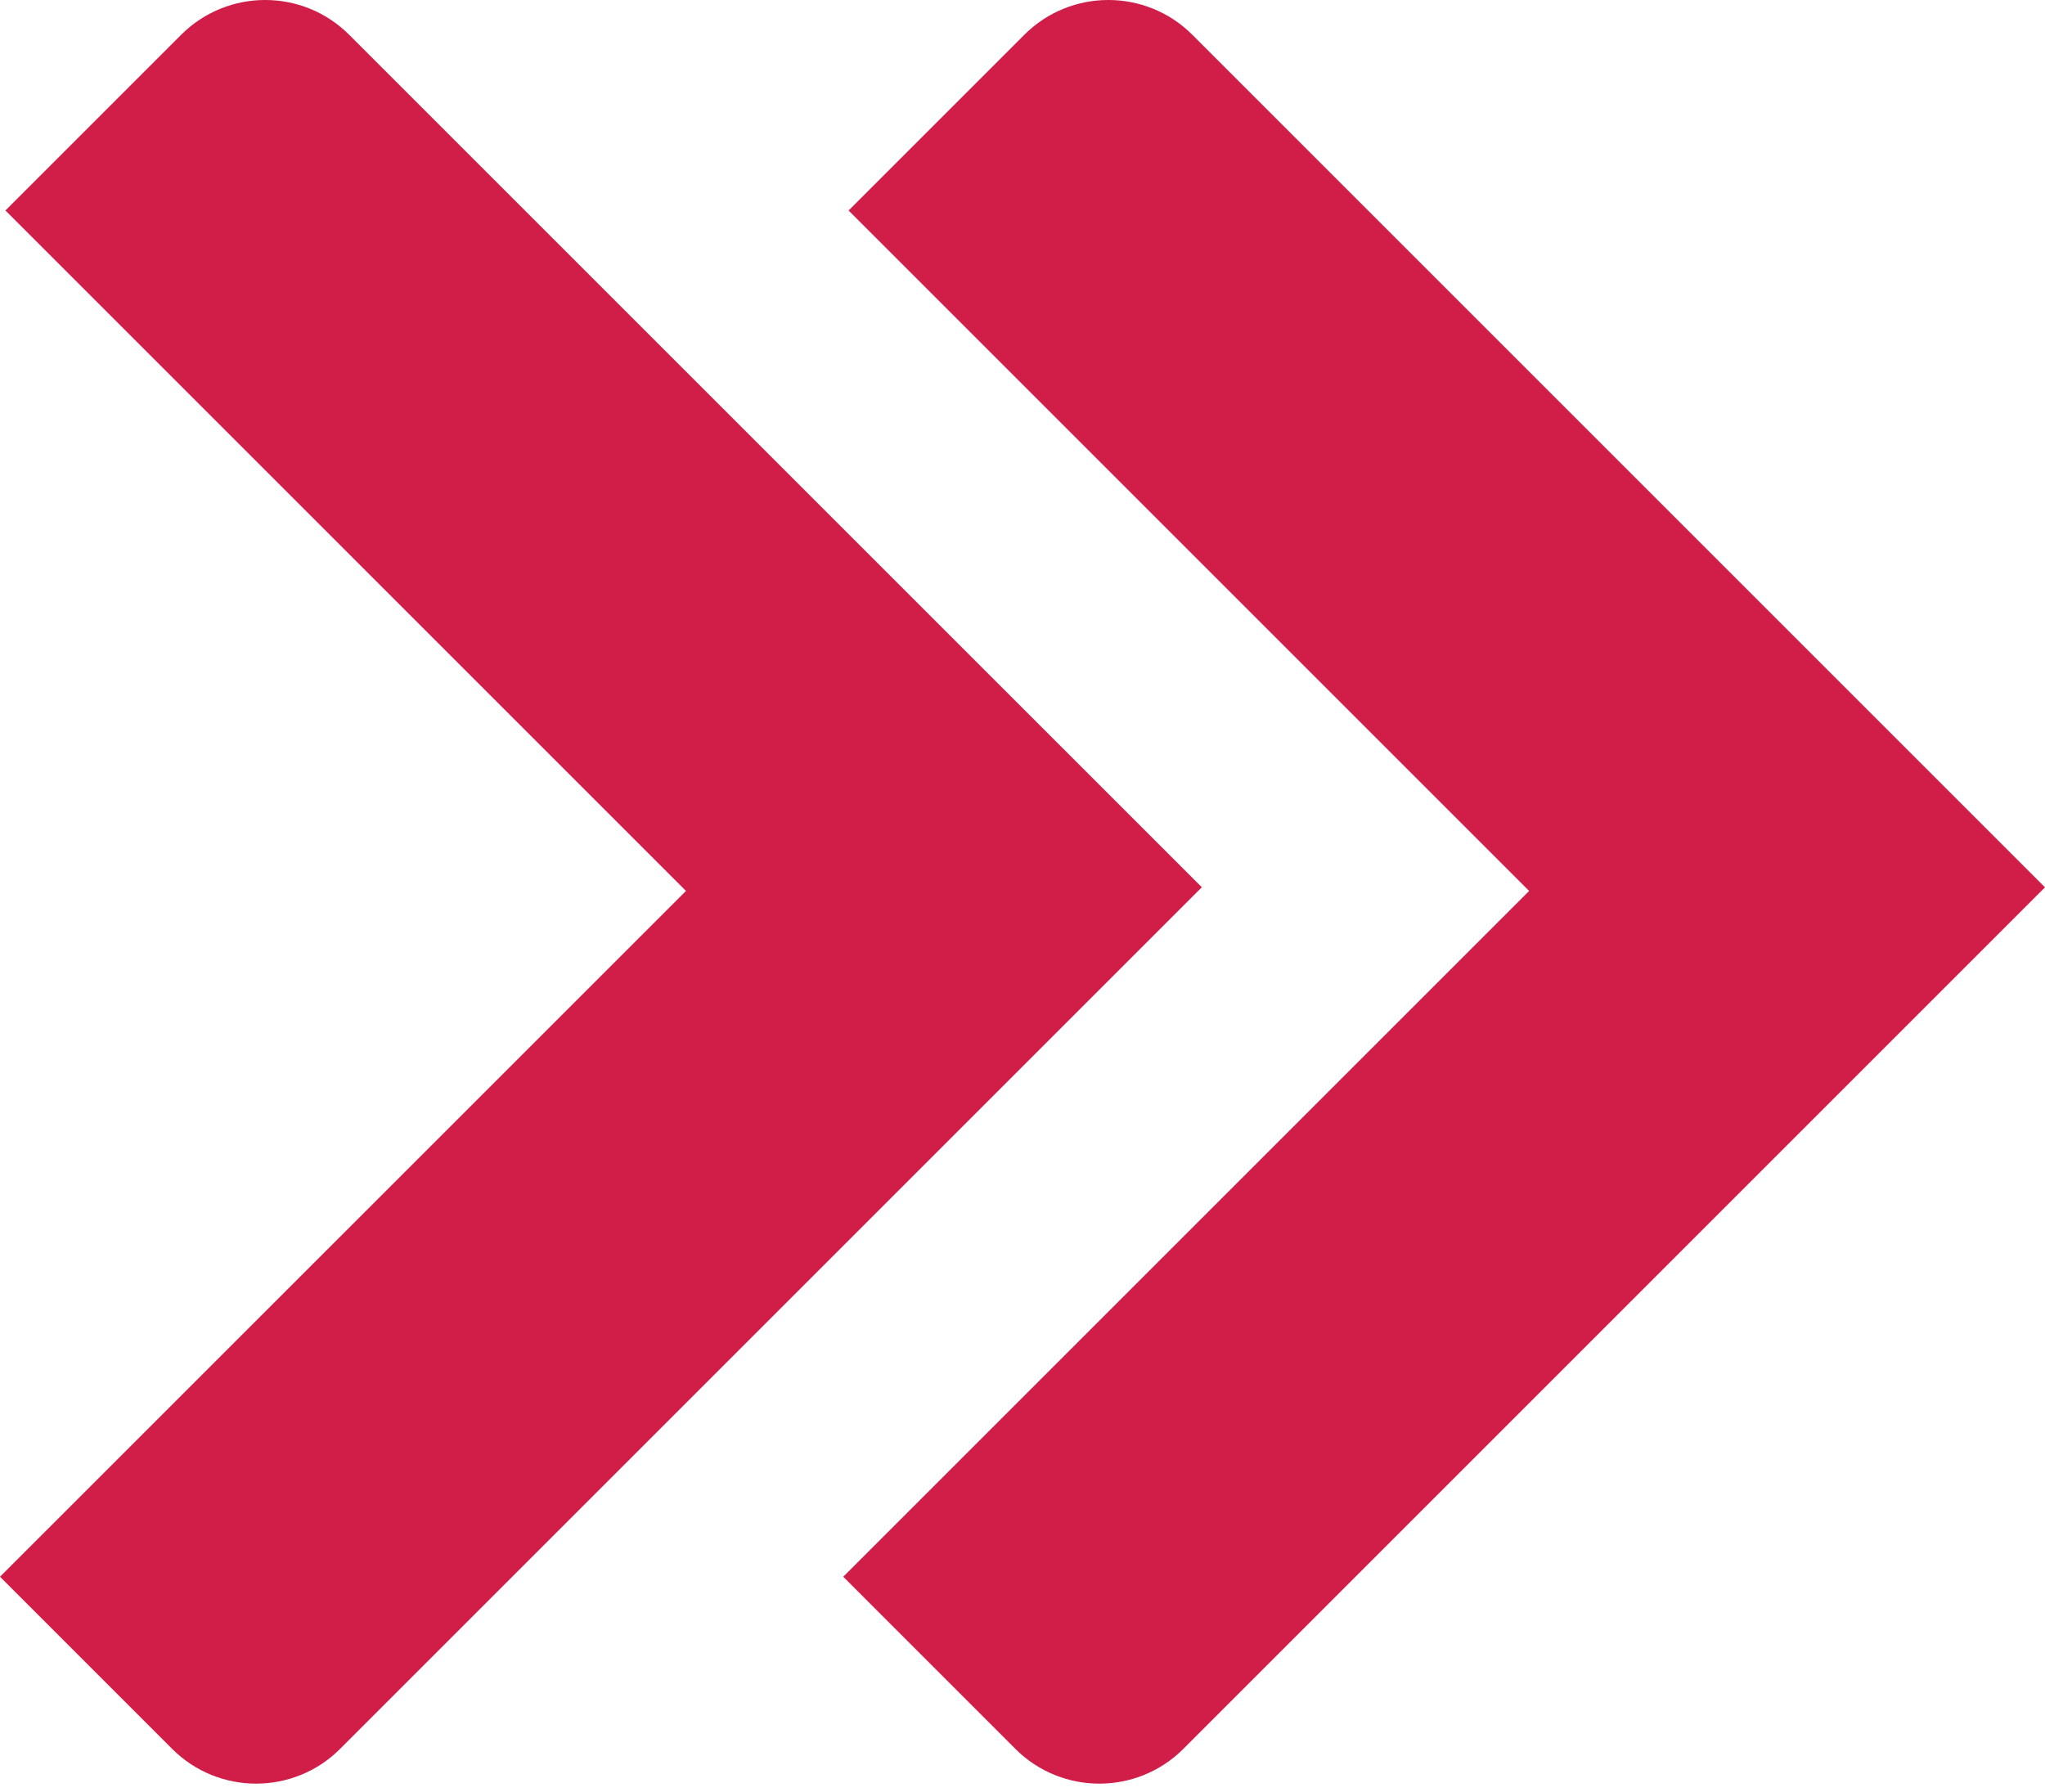
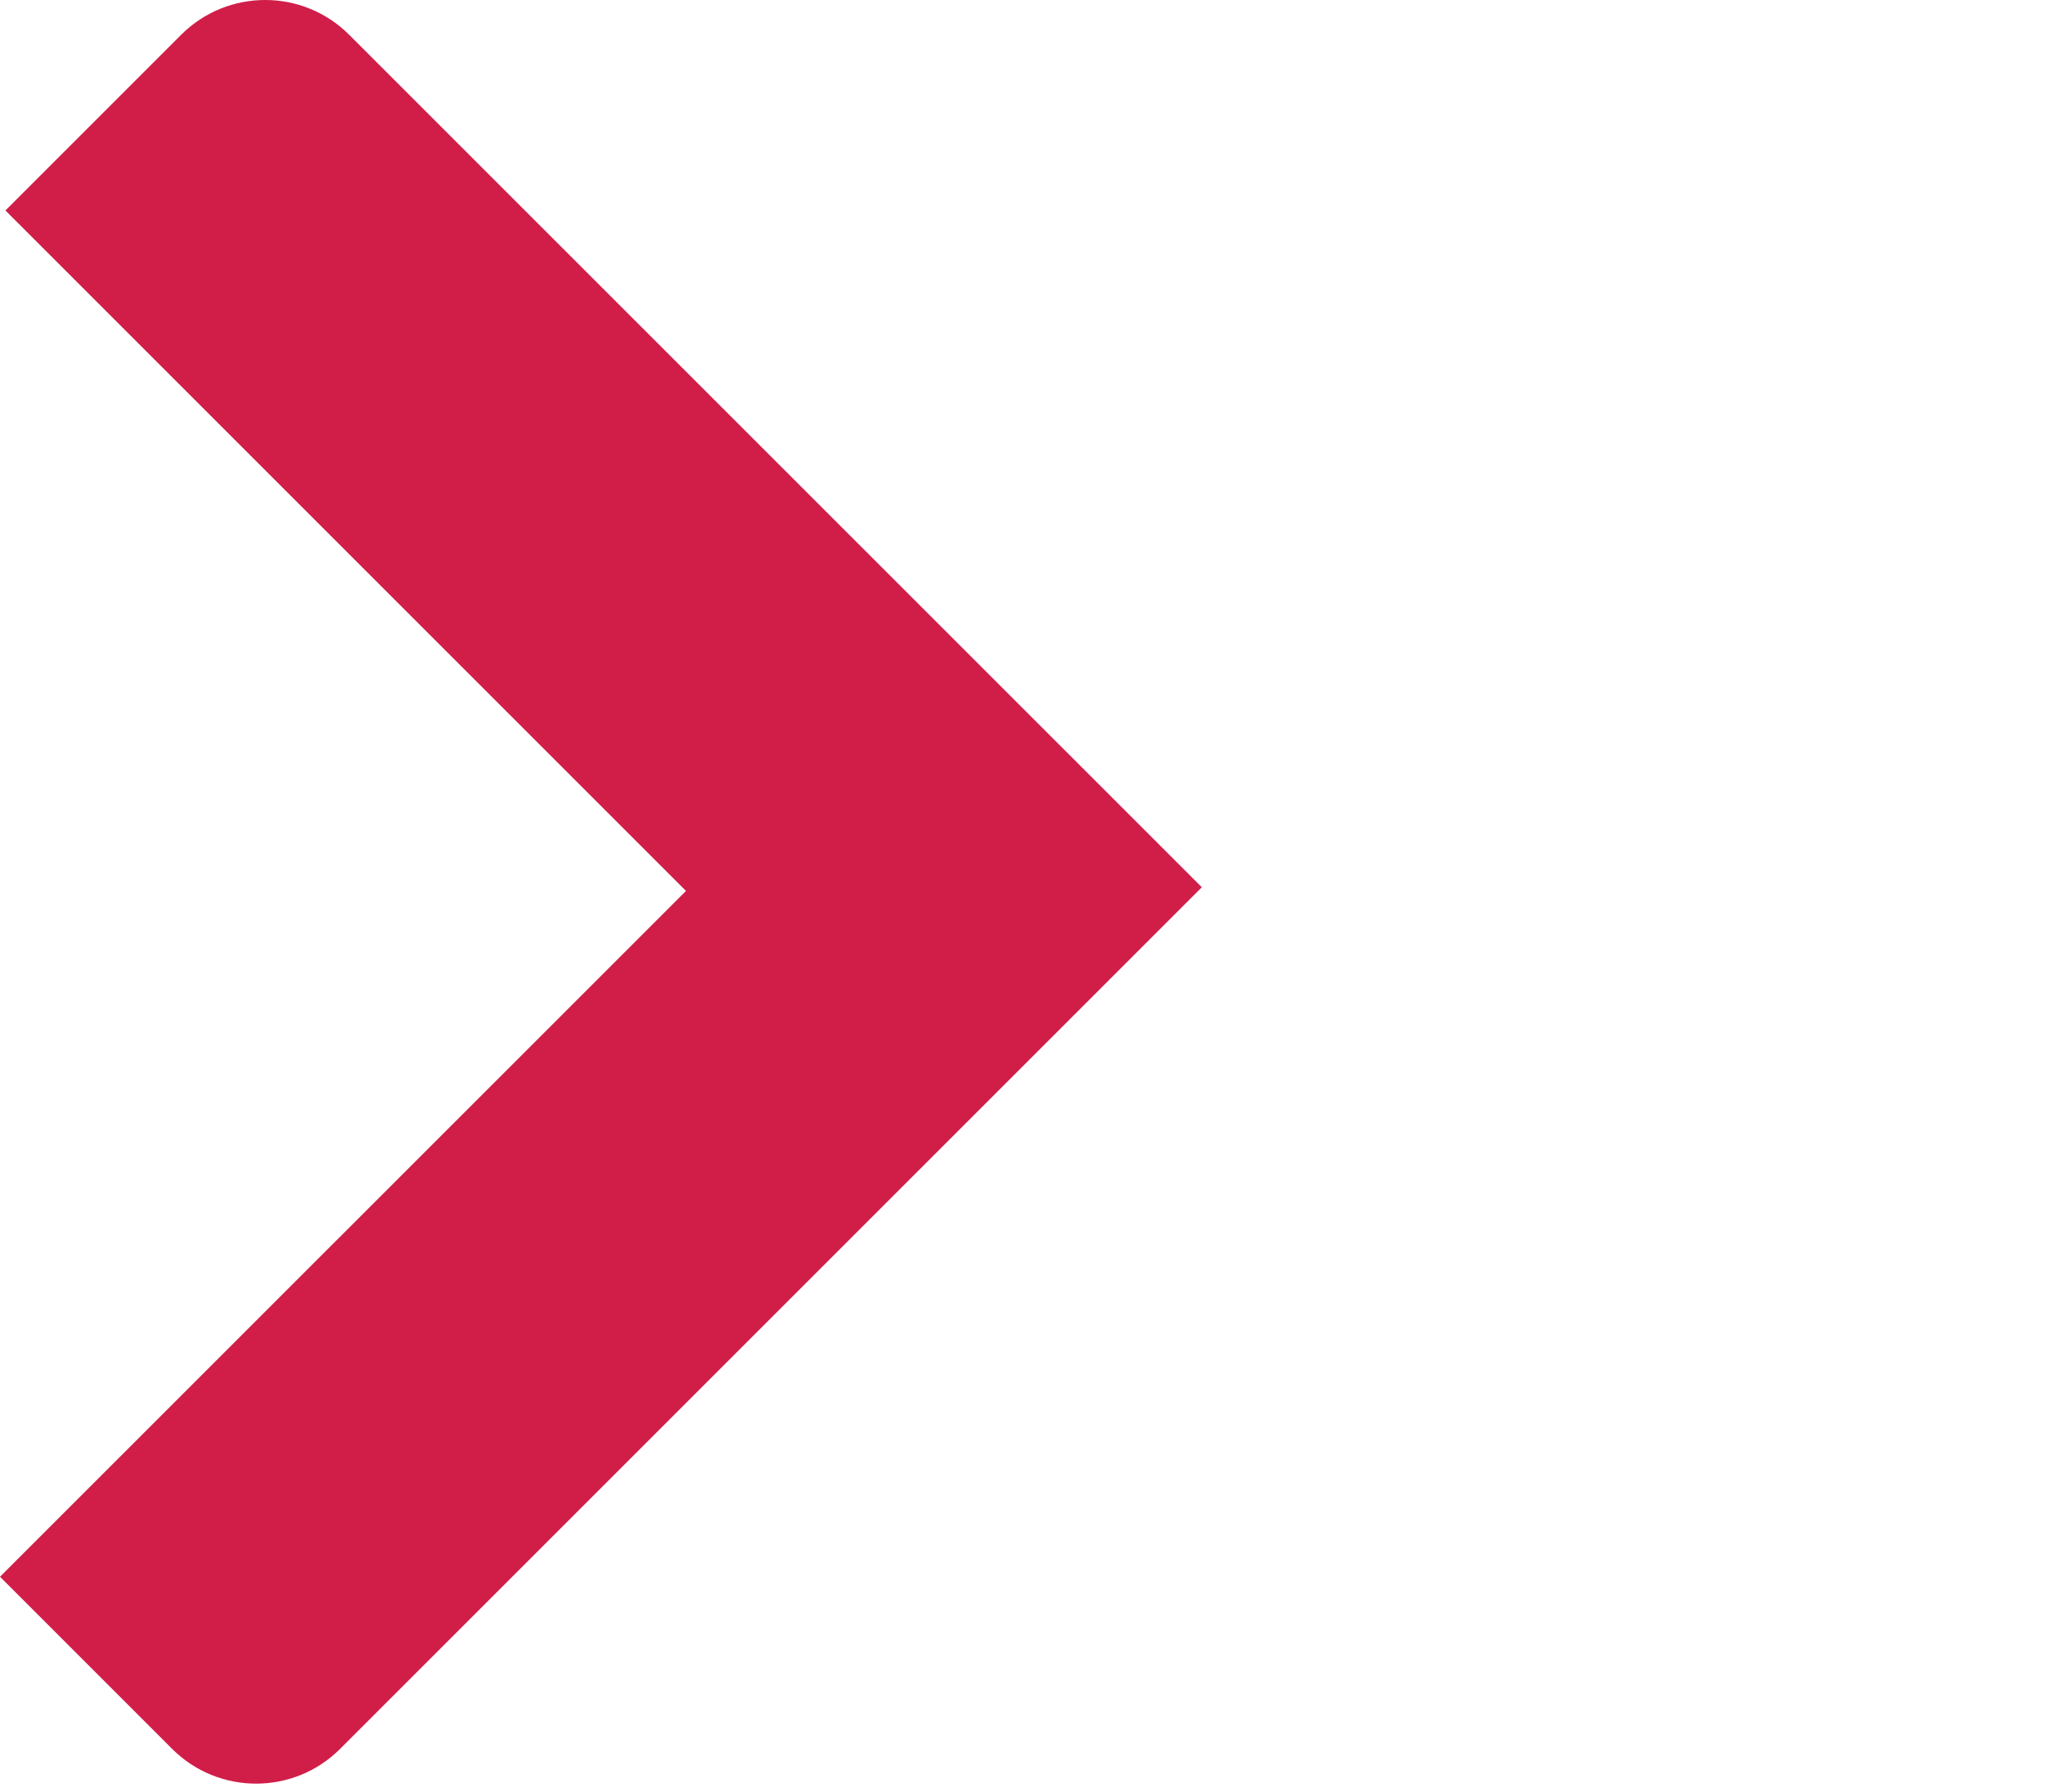
<svg xmlns="http://www.w3.org/2000/svg" width="162" height="142" viewBox="0 0 162 142" fill="none">
-   <path d="M66.799 124.923L80.433 138.558C84.108 142.233 90.069 142.233 93.744 138.558L162 70.302L94.455 2.756C90.78 -0.919 84.819 -0.919 81.144 2.756L67.223 16.677L121.134 70.588L66.799 124.923Z" fill="#D01E48" />
  <path d="M0 124.923L13.634 138.558C17.309 142.233 23.27 142.233 26.945 138.558L95.206 70.296L27.661 2.756C23.986 -0.919 18.025 -0.919 14.35 2.756L0.43 16.677L54.341 70.588L0 124.923Z" fill="#D01E48" />
</svg>